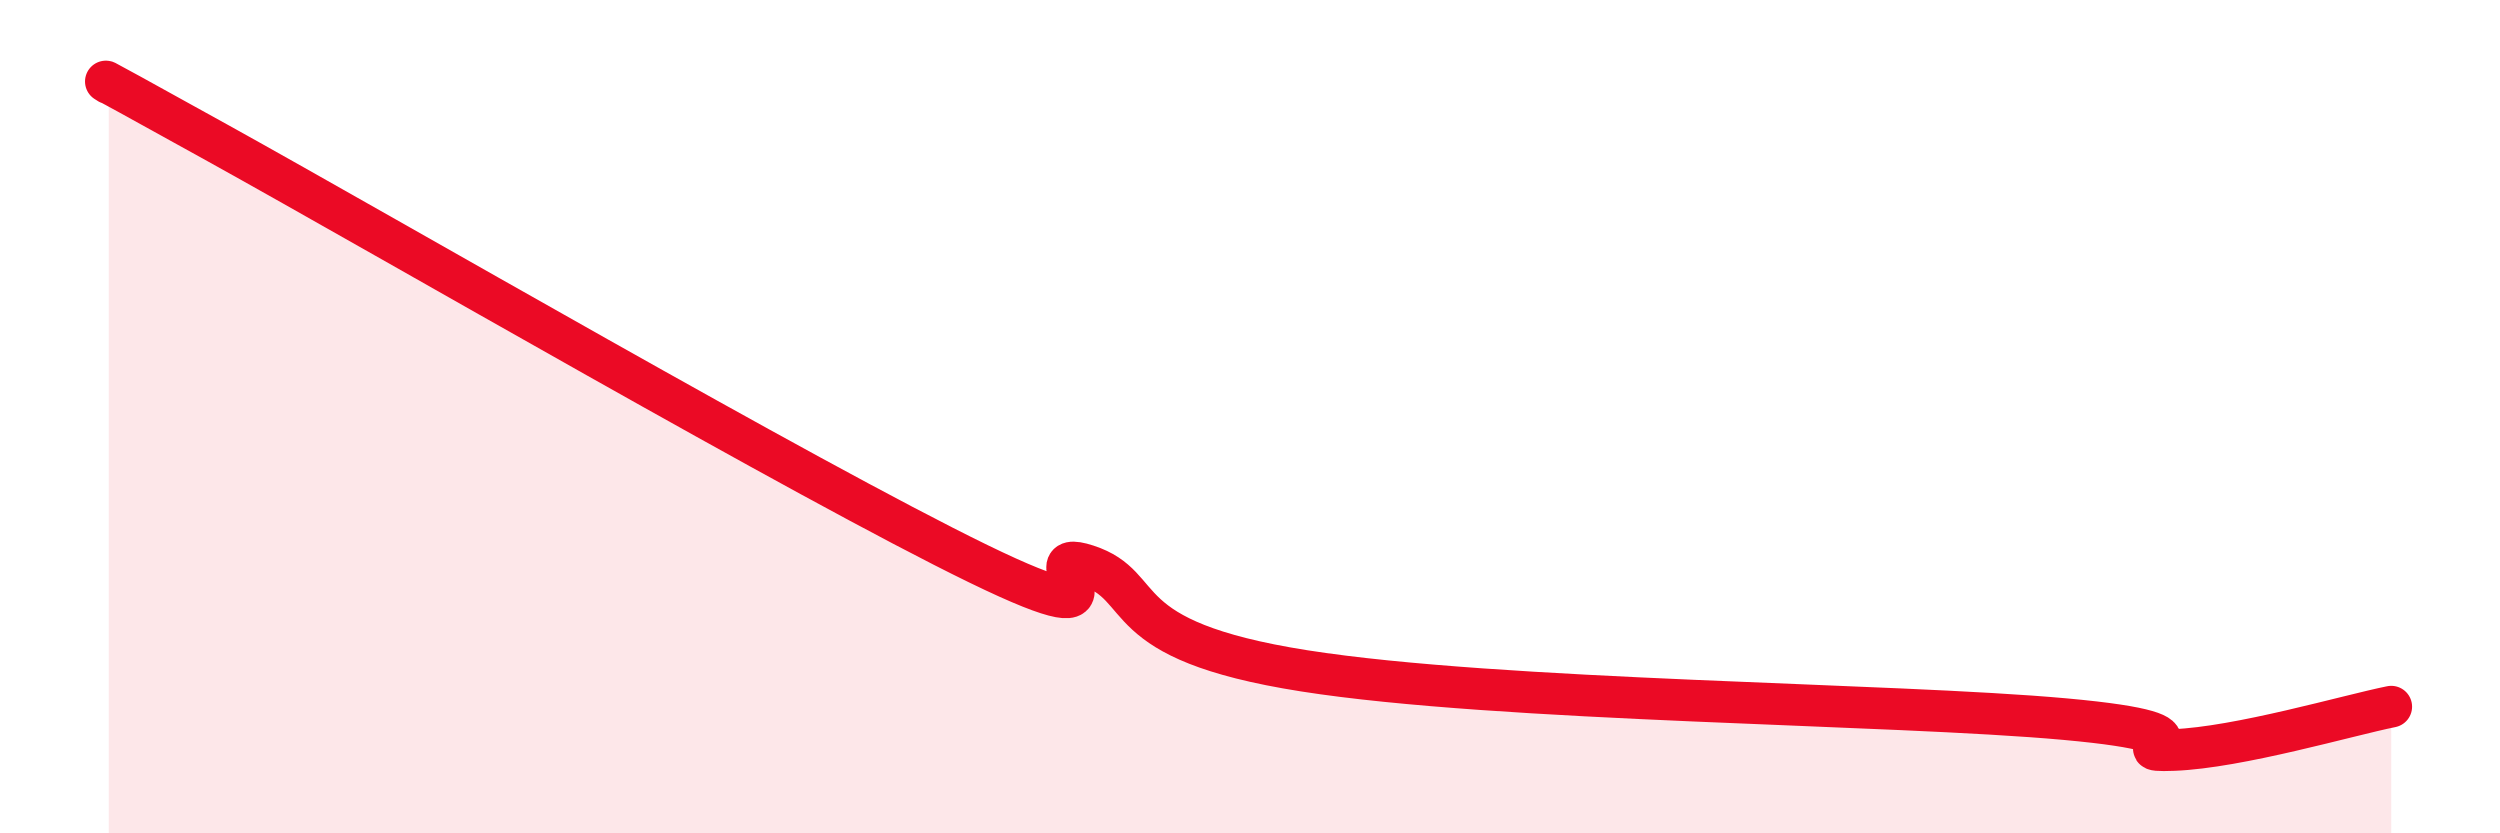
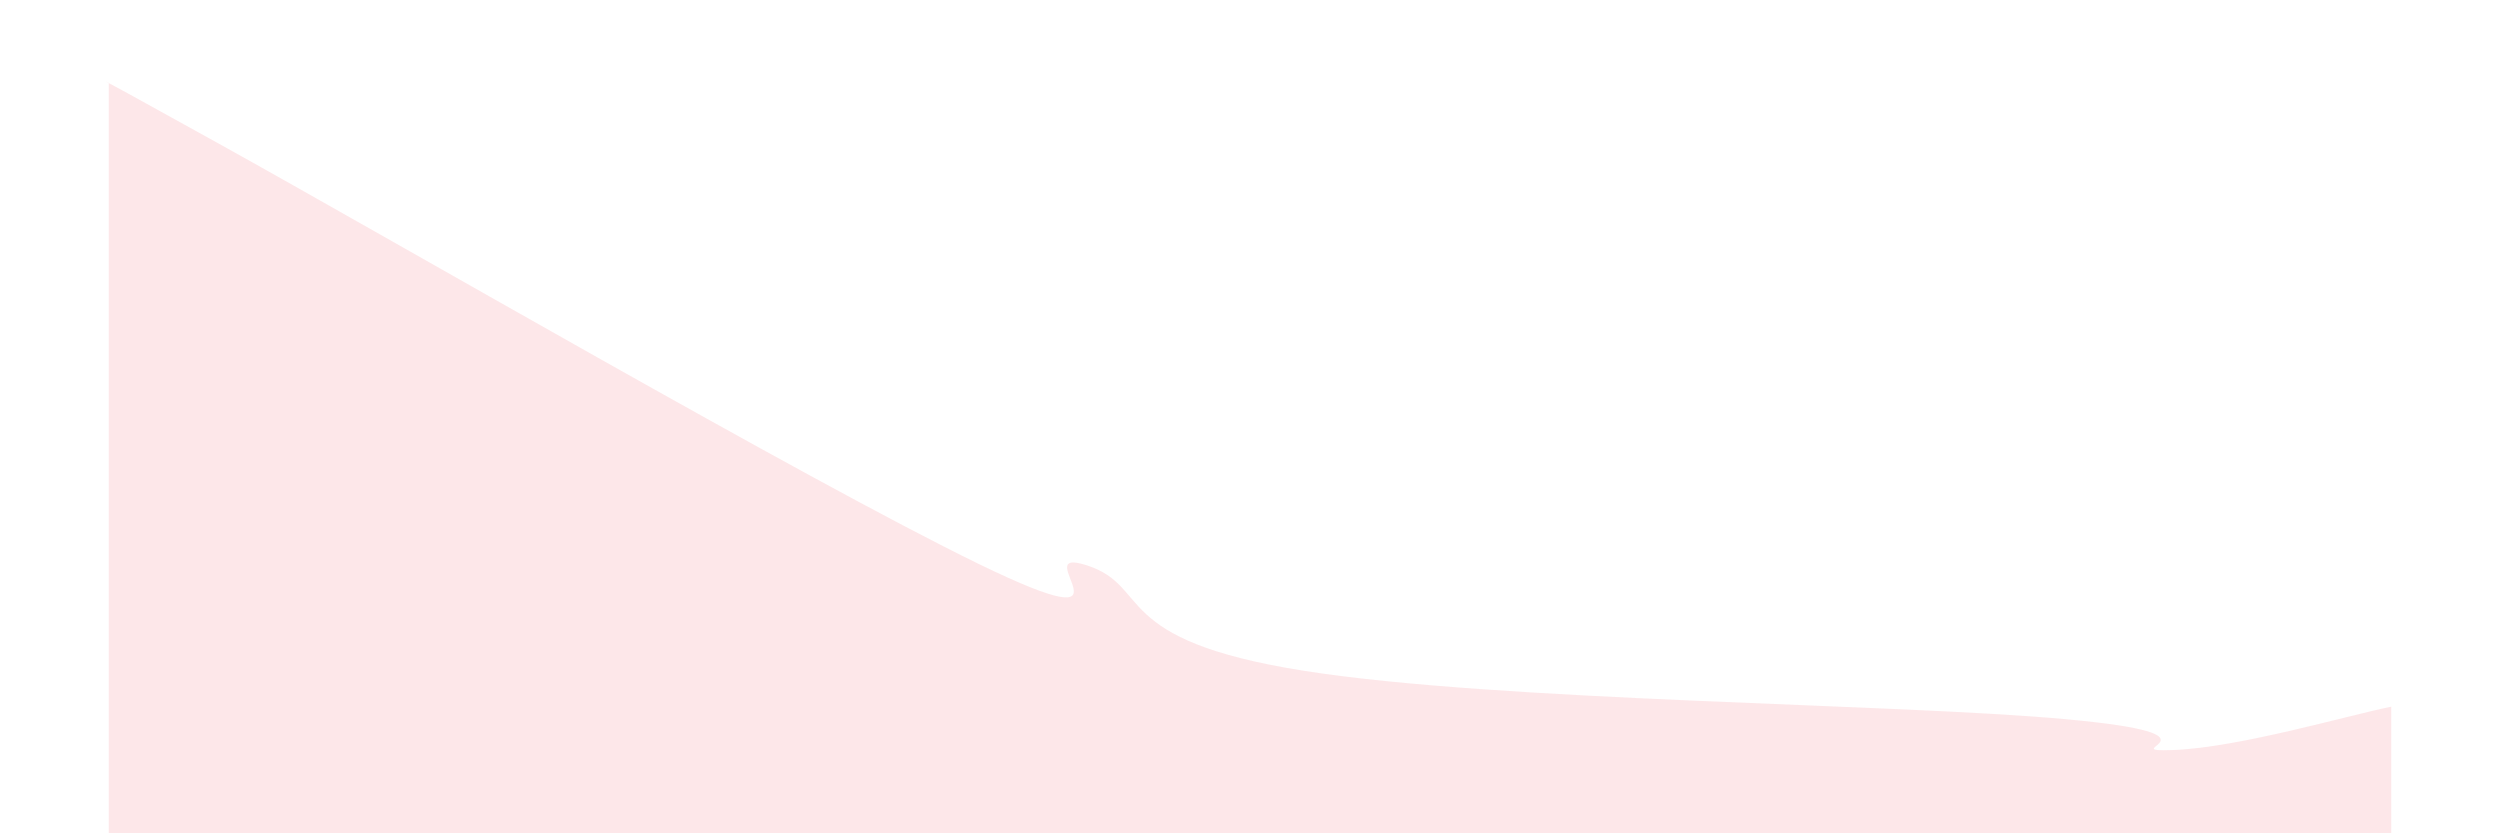
<svg xmlns="http://www.w3.org/2000/svg" width="60" height="20" viewBox="0 0 60 20">
  <path d="M 2.61,2 C 3.13,2.29 1.05,1.12 5.22,3.43 C 9.39,5.74 19.31,11.5 23.48,13.53 C 27.65,15.56 24.53,13.06 26.09,13.57 C 27.65,14.08 26.6,15.36 31.3,16.1 C 36,16.84 45.4,16.88 49.57,17.26 C 53.74,17.64 50.61,18.06 52.17,18 C 53.73,17.94 56.35,17.17 57.39,16.96L57.39 20L2.61 20Z" fill="#EB0A25" opacity="0.1" stroke-linecap="round" stroke-linejoin="round" />
-   <path d="M 2.61,2 C 3.13,2.29 1.05,1.12 5.22,3.43 C 9.39,5.74 19.31,11.5 23.48,13.53 C 27.65,15.56 24.53,13.06 26.09,13.57 C 27.65,14.08 26.6,15.36 31.3,16.1 C 36,16.84 45.4,16.88 49.57,17.26 C 53.74,17.64 50.61,18.06 52.17,18 C 53.73,17.94 56.35,17.17 57.39,16.96" stroke="#EB0A25" stroke-width="1" fill="none" stroke-linecap="round" stroke-linejoin="round" />
</svg>